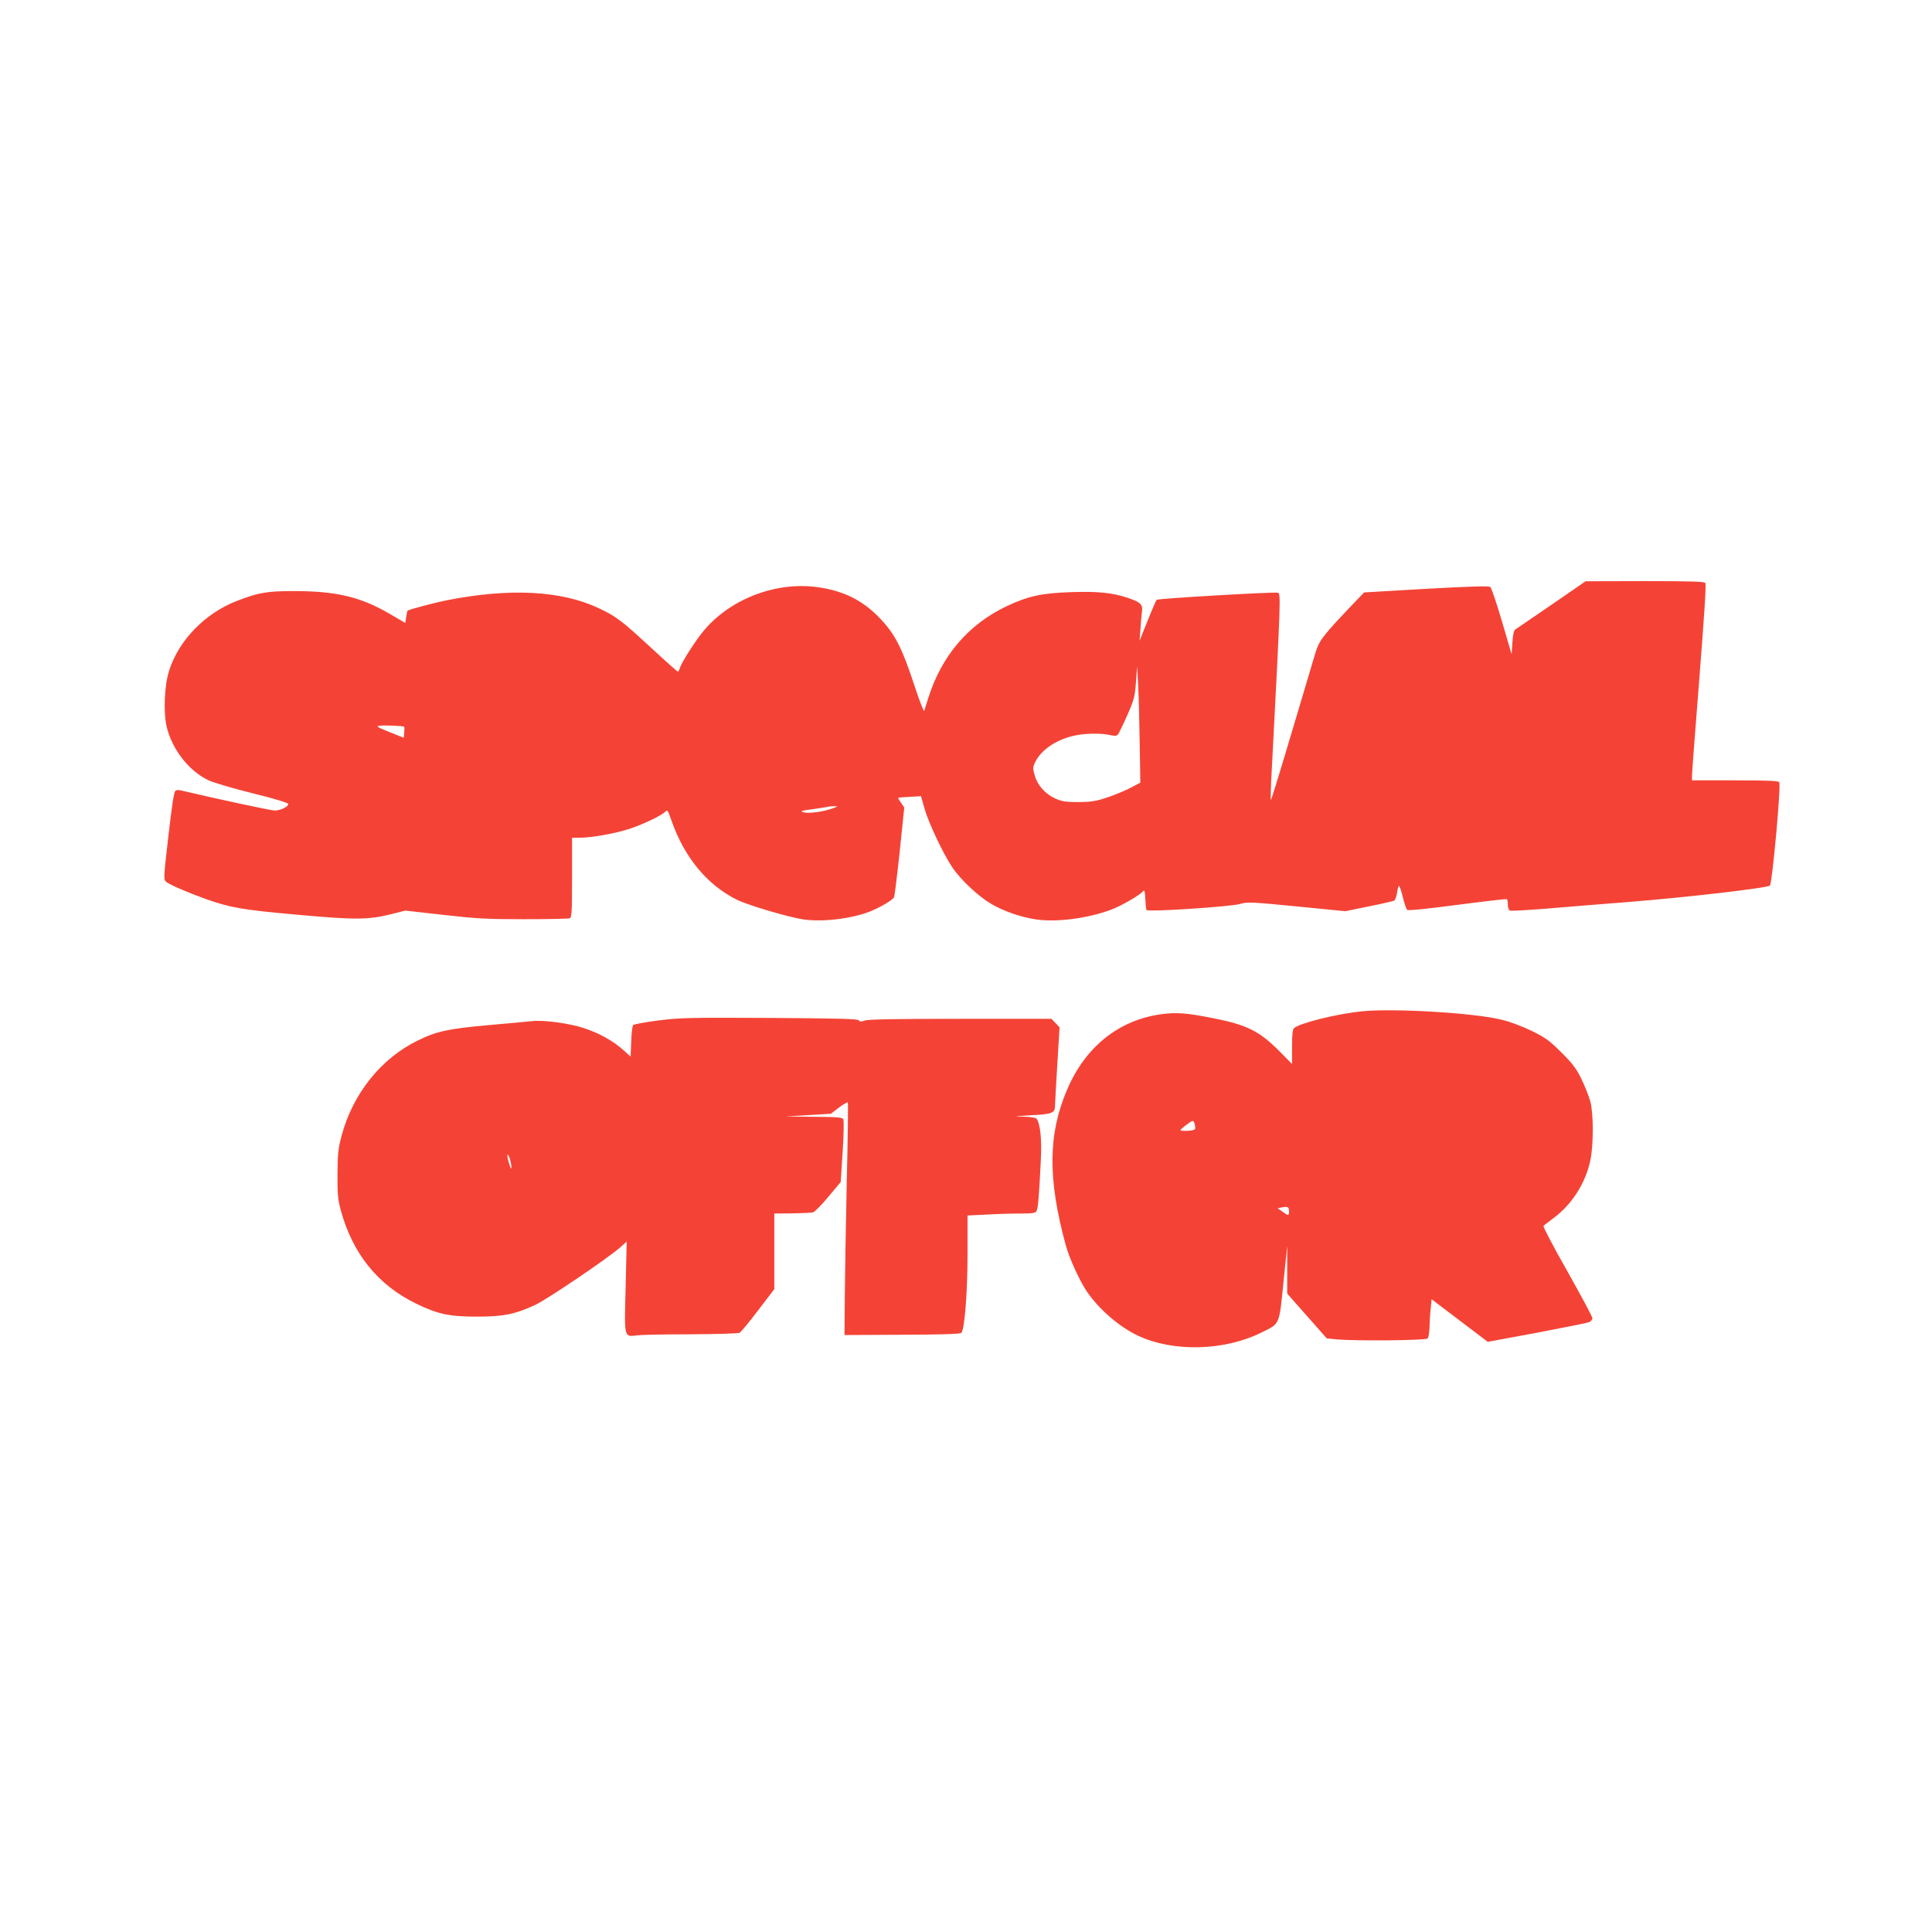
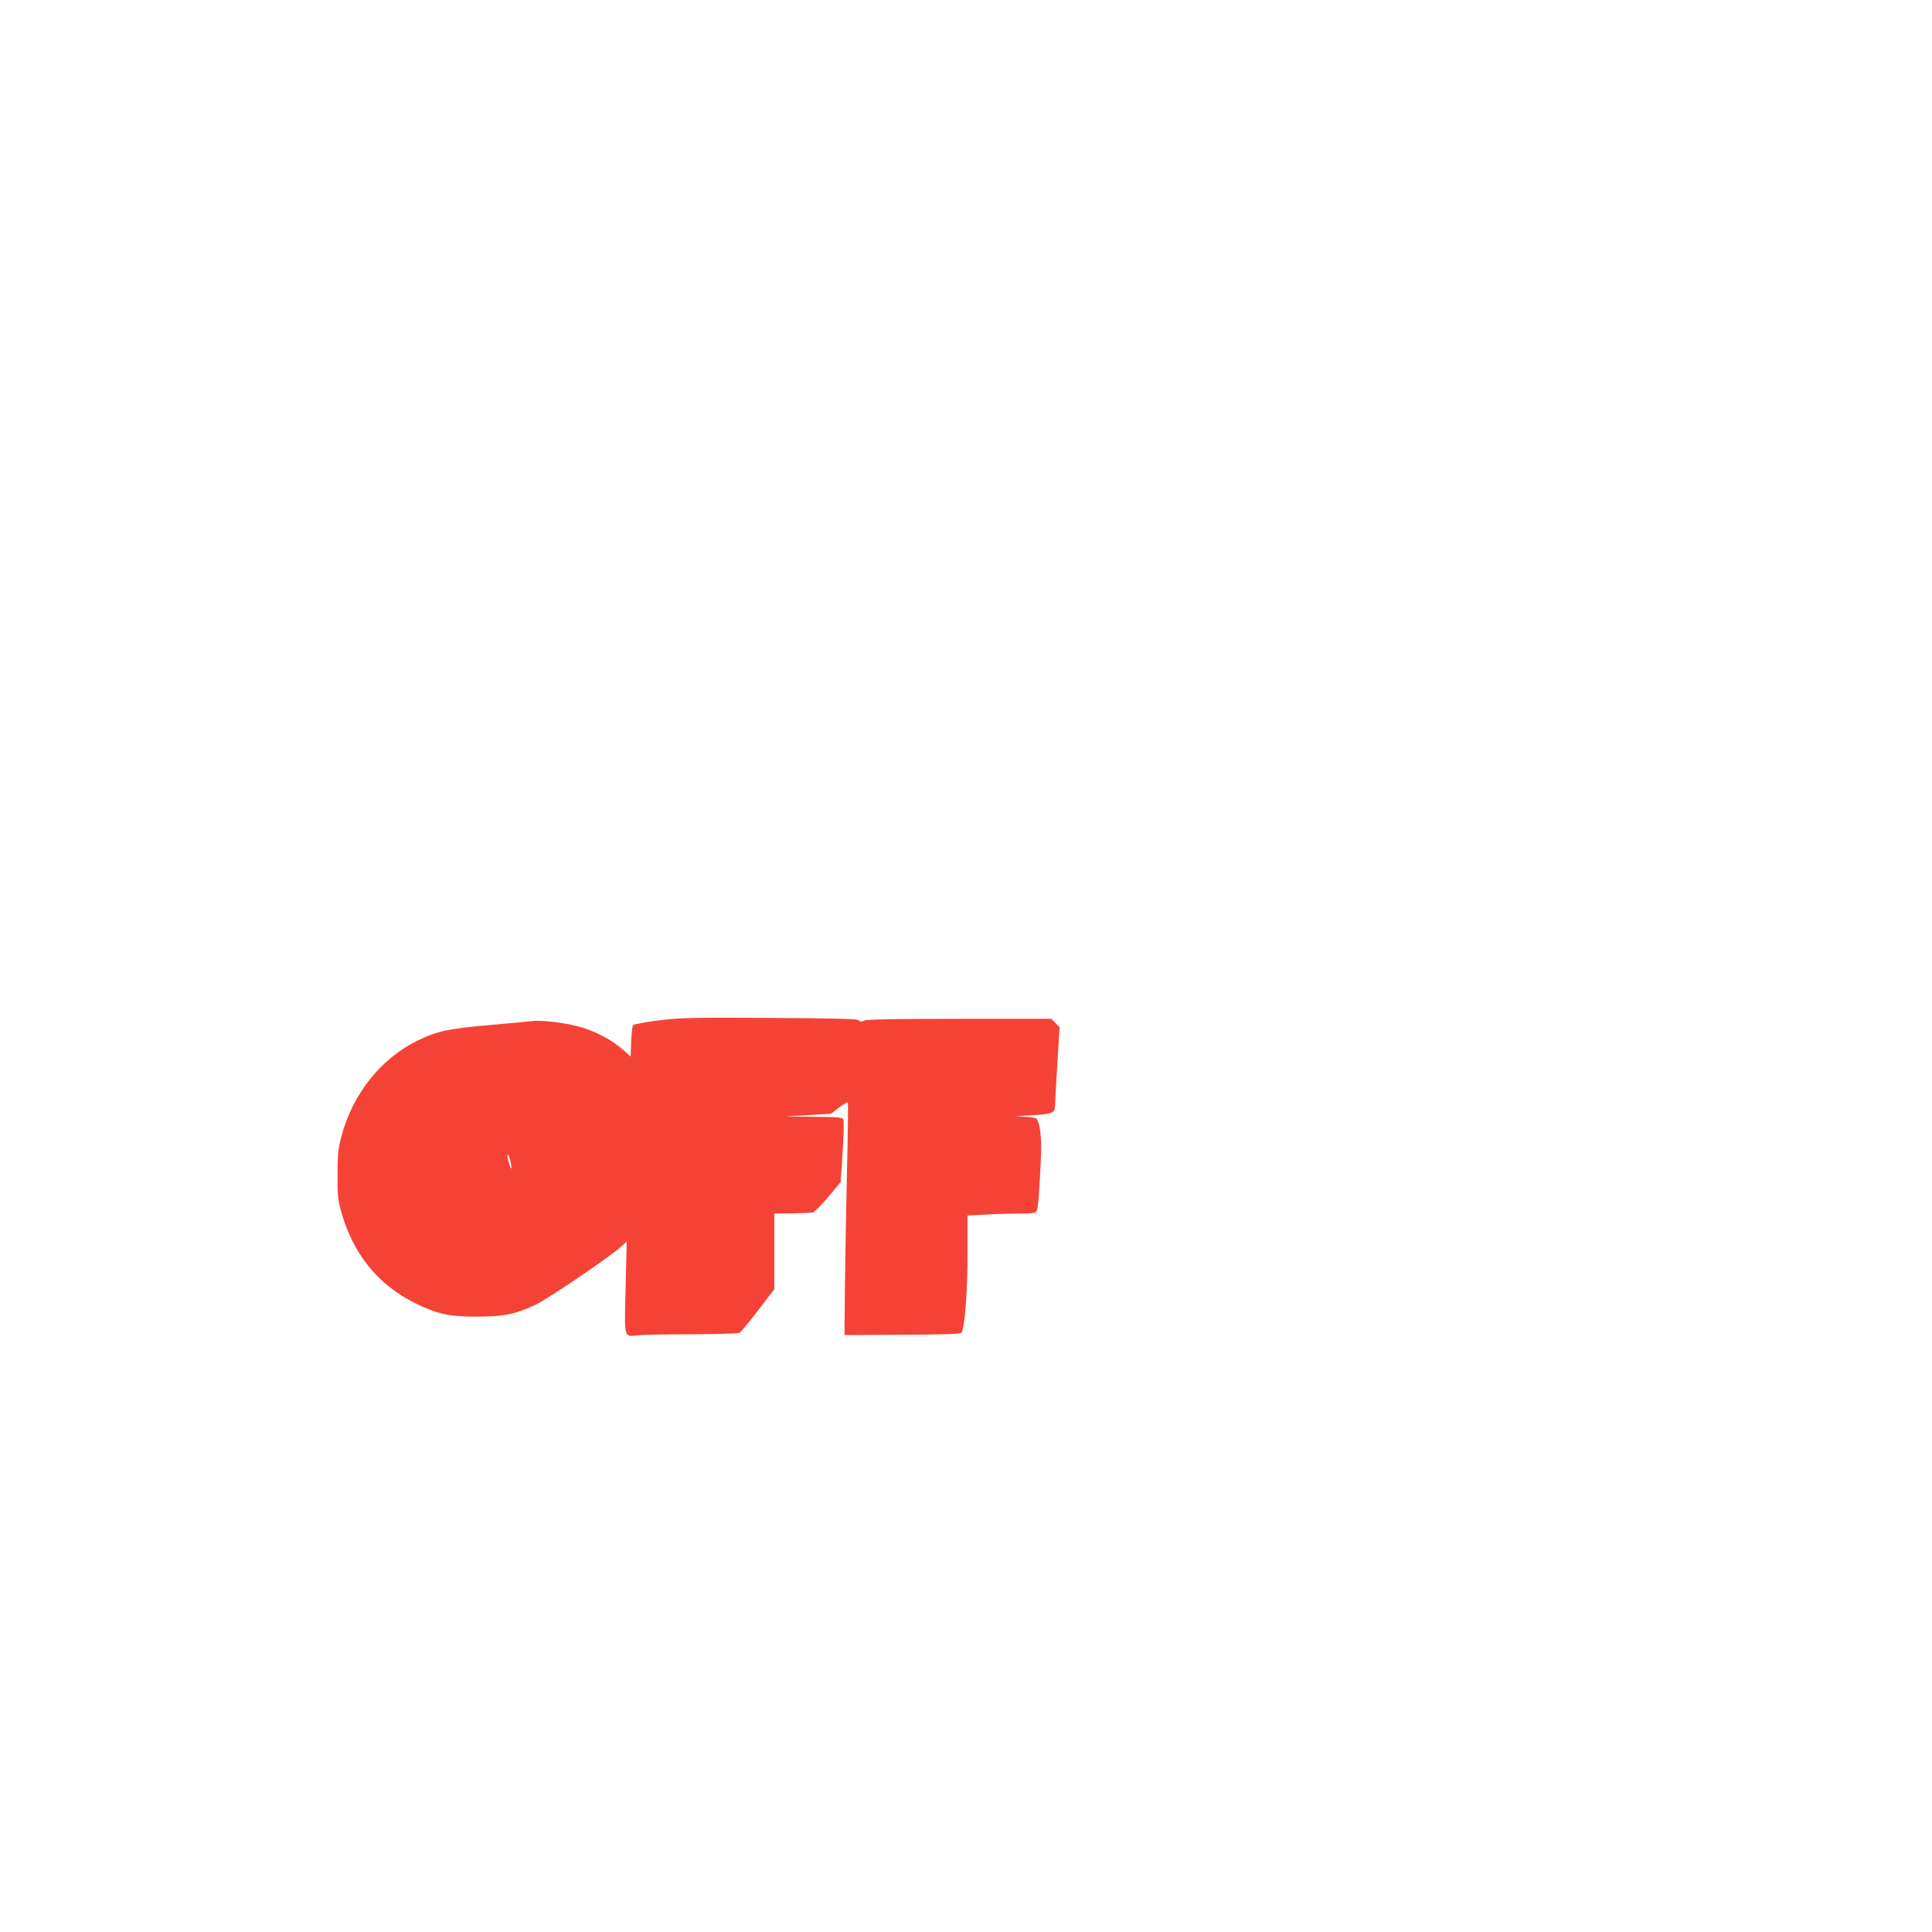
<svg xmlns="http://www.w3.org/2000/svg" version="1.0" width="1280pt" height="1280pt" viewBox="0 0 1280 1280" preserveAspectRatio="xMidYMid meet">
  <g transform="translate(0,1280) scale(0.1,-0.1)" fill="#f44336" stroke="none">
-     <path d="M10280 8794 c-124 -85 -232 -159 -240 -164 -11 -6 -16 -32 -20 -87 l-5 -78 -64 218 c-35 119 -70 222 -77 228 -9 8 -132 4 -425 -12 l-411 -24 -58 -60 c-216 -226 -239 -256 -265 -340 -13 -44 -84 -281 -157 -527 -73 -246 -135 -448 -138 -448 -3 0 0 100 7 222 58 1107 59 1144 40 1151 -20 7 -795 -38 -804 -47 -4 -4 -31 -66 -60 -139 l-53 -132 6 80 c3 44 7 96 10 115 6 45 -10 60 -91 88 -103 35 -200 45 -376 39 -195 -6 -287 -26 -427 -92 -256 -121 -433 -328 -522 -610 -12 -38 -24 -77 -27 -85 -2 -8 -33 71 -67 175 -78 238 -126 333 -221 433 -112 119 -232 182 -399 209 -278 46 -587 -67 -769 -280 -55 -64 -155 -220 -163 -254 -4 -13 -9 -23 -13 -23 -3 0 -84 72 -179 160 -195 180 -229 206 -348 262 -246 115 -585 133 -999 52 -82 -16 -257 -62 -264 -70 -3 -2 -7 -22 -10 -43 l-6 -38 -110 64 c-187 108 -345 146 -620 147 -187 0 -240 -9 -385 -65 -211 -81 -387 -262 -450 -464 -31 -96 -38 -274 -16 -369 36 -151 147 -294 278 -356 32 -15 164 -54 293 -86 150 -37 235 -63 235 -71 0 -18 -53 -43 -90 -43 -23 0 -374 75 -625 134 -11 3 -26 2 -33 -3 -9 -5 -24 -103 -46 -297 -31 -268 -33 -290 -17 -305 17 -17 139 -70 261 -114 166 -59 247 -73 607 -105 387 -35 472 -35 627 4 l91 23 250 -28 c218 -25 287 -29 537 -29 157 0 293 3 302 6 14 5 16 39 16 270 l0 264 53 0 c76 0 223 26 319 56 86 27 210 85 241 112 21 19 18 22 47 -58 85 -241 234 -421 428 -519 73 -37 336 -115 442 -132 125 -19 317 3 441 51 67 26 157 79 163 97 3 8 20 144 37 303 l30 290 -21 31 c-12 16 -21 32 -19 33 2 2 37 5 78 7 l73 4 24 -85 c28 -96 122 -295 183 -386 54 -81 172 -192 257 -242 82 -48 192 -87 295 -103 136 -21 347 6 503 65 70 27 192 98 211 123 7 9 11 -7 13 -54 2 -37 5 -70 8 -72 14 -14 565 22 624 41 41 13 74 12 369 -17 l324 -32 156 32 c87 17 162 35 168 38 7 4 15 28 19 52 3 25 9 45 13 45 4 0 15 -33 25 -74 10 -41 23 -79 29 -84 8 -6 127 6 332 33 176 23 323 40 328 38 4 -2 7 -19 7 -38 0 -18 6 -35 14 -38 7 -3 116 3 242 13 126 11 375 31 554 45 387 31 910 92 926 108 16 17 75 668 62 685 -8 9 -79 12 -294 12 l-284 0 0 33 c0 17 22 309 49 647 33 421 46 619 39 628 -8 9 -100 12 -402 12 l-391 -1 -225 -155z m-2729 -929 l4 -250 -60 -32 c-33 -18 -103 -47 -155 -65 -81 -27 -110 -31 -195 -32 -83 0 -109 4 -152 23 -67 30 -118 86 -137 152 -14 47 -14 55 1 87 39 82 136 149 255 177 71 17 183 19 243 5 29 -7 43 -6 51 3 6 7 34 64 62 127 46 105 51 124 58 220 l8 105 7 -135 c4 -75 8 -248 10 -385z m-4873 120 c2 -2 2 -19 0 -38 l-3 -35 -95 38 c-82 33 -91 39 -65 42 31 4 158 -1 163 -7z m2838 -541 c-61 -22 -158 -35 -191 -26 -26 8 -18 11 60 21 50 7 95 14 100 16 6 2 24 3 40 4 29 0 29 -1 -9 -15z" />
-     <path d="M9025 6100 c-168 -17 -410 -77 -451 -111 -10 -8 -14 -41 -14 -125 l0 -113 -87 88 c-131 131 -214 172 -439 216 -172 34 -238 39 -338 26 -282 -38 -505 -215 -626 -500 -127 -296 -129 -591 -9 -1031 23 -86 92 -236 140 -307 80 -118 216 -235 340 -293 233 -109 571 -100 815 21 125 61 118 45 147 329 l25 245 0 -158 0 -157 33 -38 c18 -20 77 -87 131 -148 l98 -111 68 -7 c125 -11 587 -7 600 6 7 7 12 41 13 77 1 37 4 92 8 124 l6 59 186 -141 186 -141 324 60 c178 34 334 65 347 70 12 5 22 17 22 27 0 9 -75 149 -166 311 -92 161 -163 297 -158 301 5 4 36 27 68 52 121 90 210 230 242 379 22 103 22 305 1 390 -10 36 -36 103 -59 150 -33 69 -58 102 -132 176 -79 79 -105 98 -196 143 -61 30 -145 62 -201 75 -178 45 -712 77 -924 56z m-1106 -772 c1 -12 -10 -17 -49 -20 -28 -1 -50 0 -50 4 0 3 19 20 42 37 38 28 43 30 50 14 3 -10 7 -25 7 -35z m621 -554 c0 -30 -4 -30 -43 -2 l-32 23 30 6 c38 7 45 3 45 -27z" />
    <path d="M4360 6039 c-85 -11 -159 -25 -165 -30 -5 -6 -12 -55 -13 -110 l-4 -99 -47 42 c-70 63 -164 115 -267 148 -96 31 -263 53 -336 45 -24 -3 -151 -14 -283 -26 -273 -24 -353 -41 -480 -104 -241 -118 -428 -352 -502 -630 -23 -87 -26 -120 -27 -255 -1 -132 3 -168 22 -239 78 -286 245 -494 497 -617 145 -71 223 -87 405 -87 175 0 250 15 385 77 78 36 480 308 562 380 l45 40 -7 -300 c-9 -345 -12 -331 78 -321 28 4 189 7 356 7 168 1 312 5 321 10 9 5 65 72 123 149 l107 140 0 250 0 251 118 1 c64 1 127 4 139 7 12 4 58 51 102 104 l81 97 13 201 c7 110 9 207 4 215 -7 12 -41 15 -195 16 l-187 2 150 9 150 9 53 41 c30 22 56 37 59 34 3 -3 0 -238 -7 -523 -6 -285 -12 -630 -13 -768 l-2 -250 384 2 c275 1 386 5 391 13 22 35 40 272 40 517 l0 260 122 6 c66 4 168 7 224 7 88 0 105 3 112 18 10 18 17 113 28 342 7 134 -5 238 -28 268 -7 7 -40 13 -92 14 -67 1 -58 2 53 9 146 8 161 14 161 68 0 14 7 136 15 270 l15 245 -27 28 -27 28 -601 0 c-423 0 -612 -3 -635 -11 -25 -9 -34 -9 -40 1 -6 10 -138 13 -591 16 -539 3 -596 1 -739 -17z m-972 -969 c0 -19 -3 -16 -13 15 -18 54 -18 91 0 45 7 -19 13 -46 13 -60z" />
  </g>
</svg>